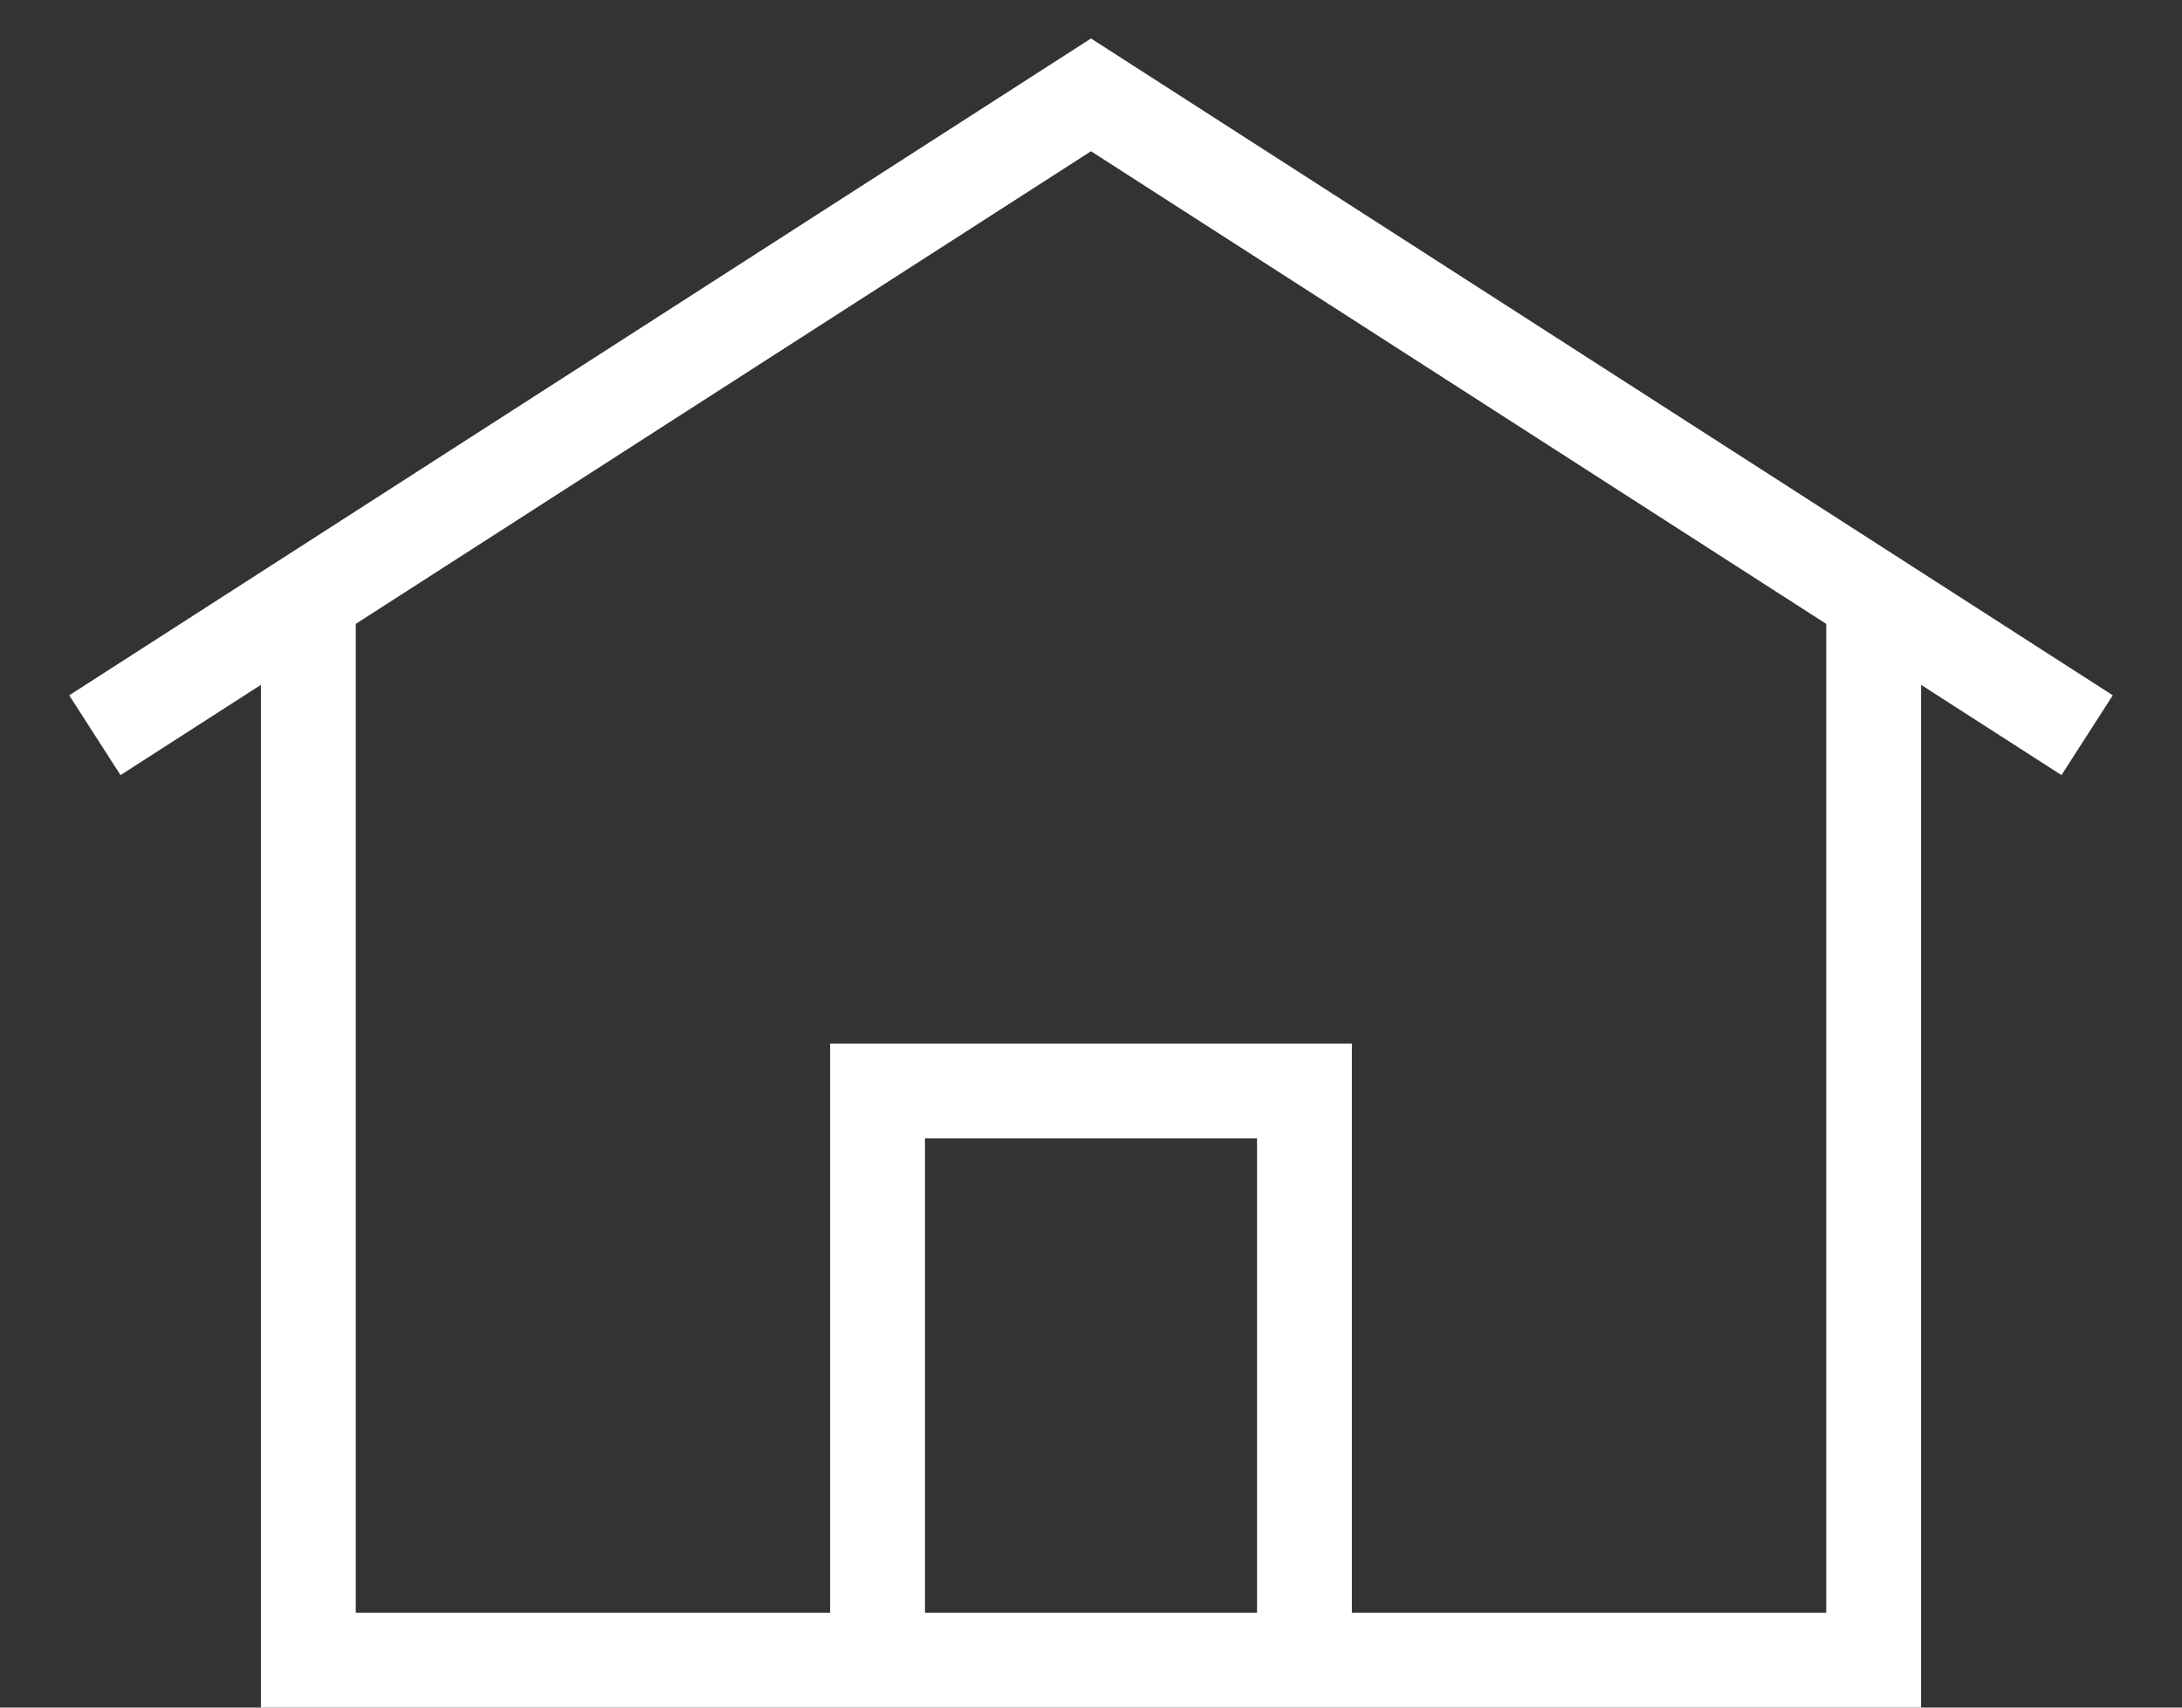
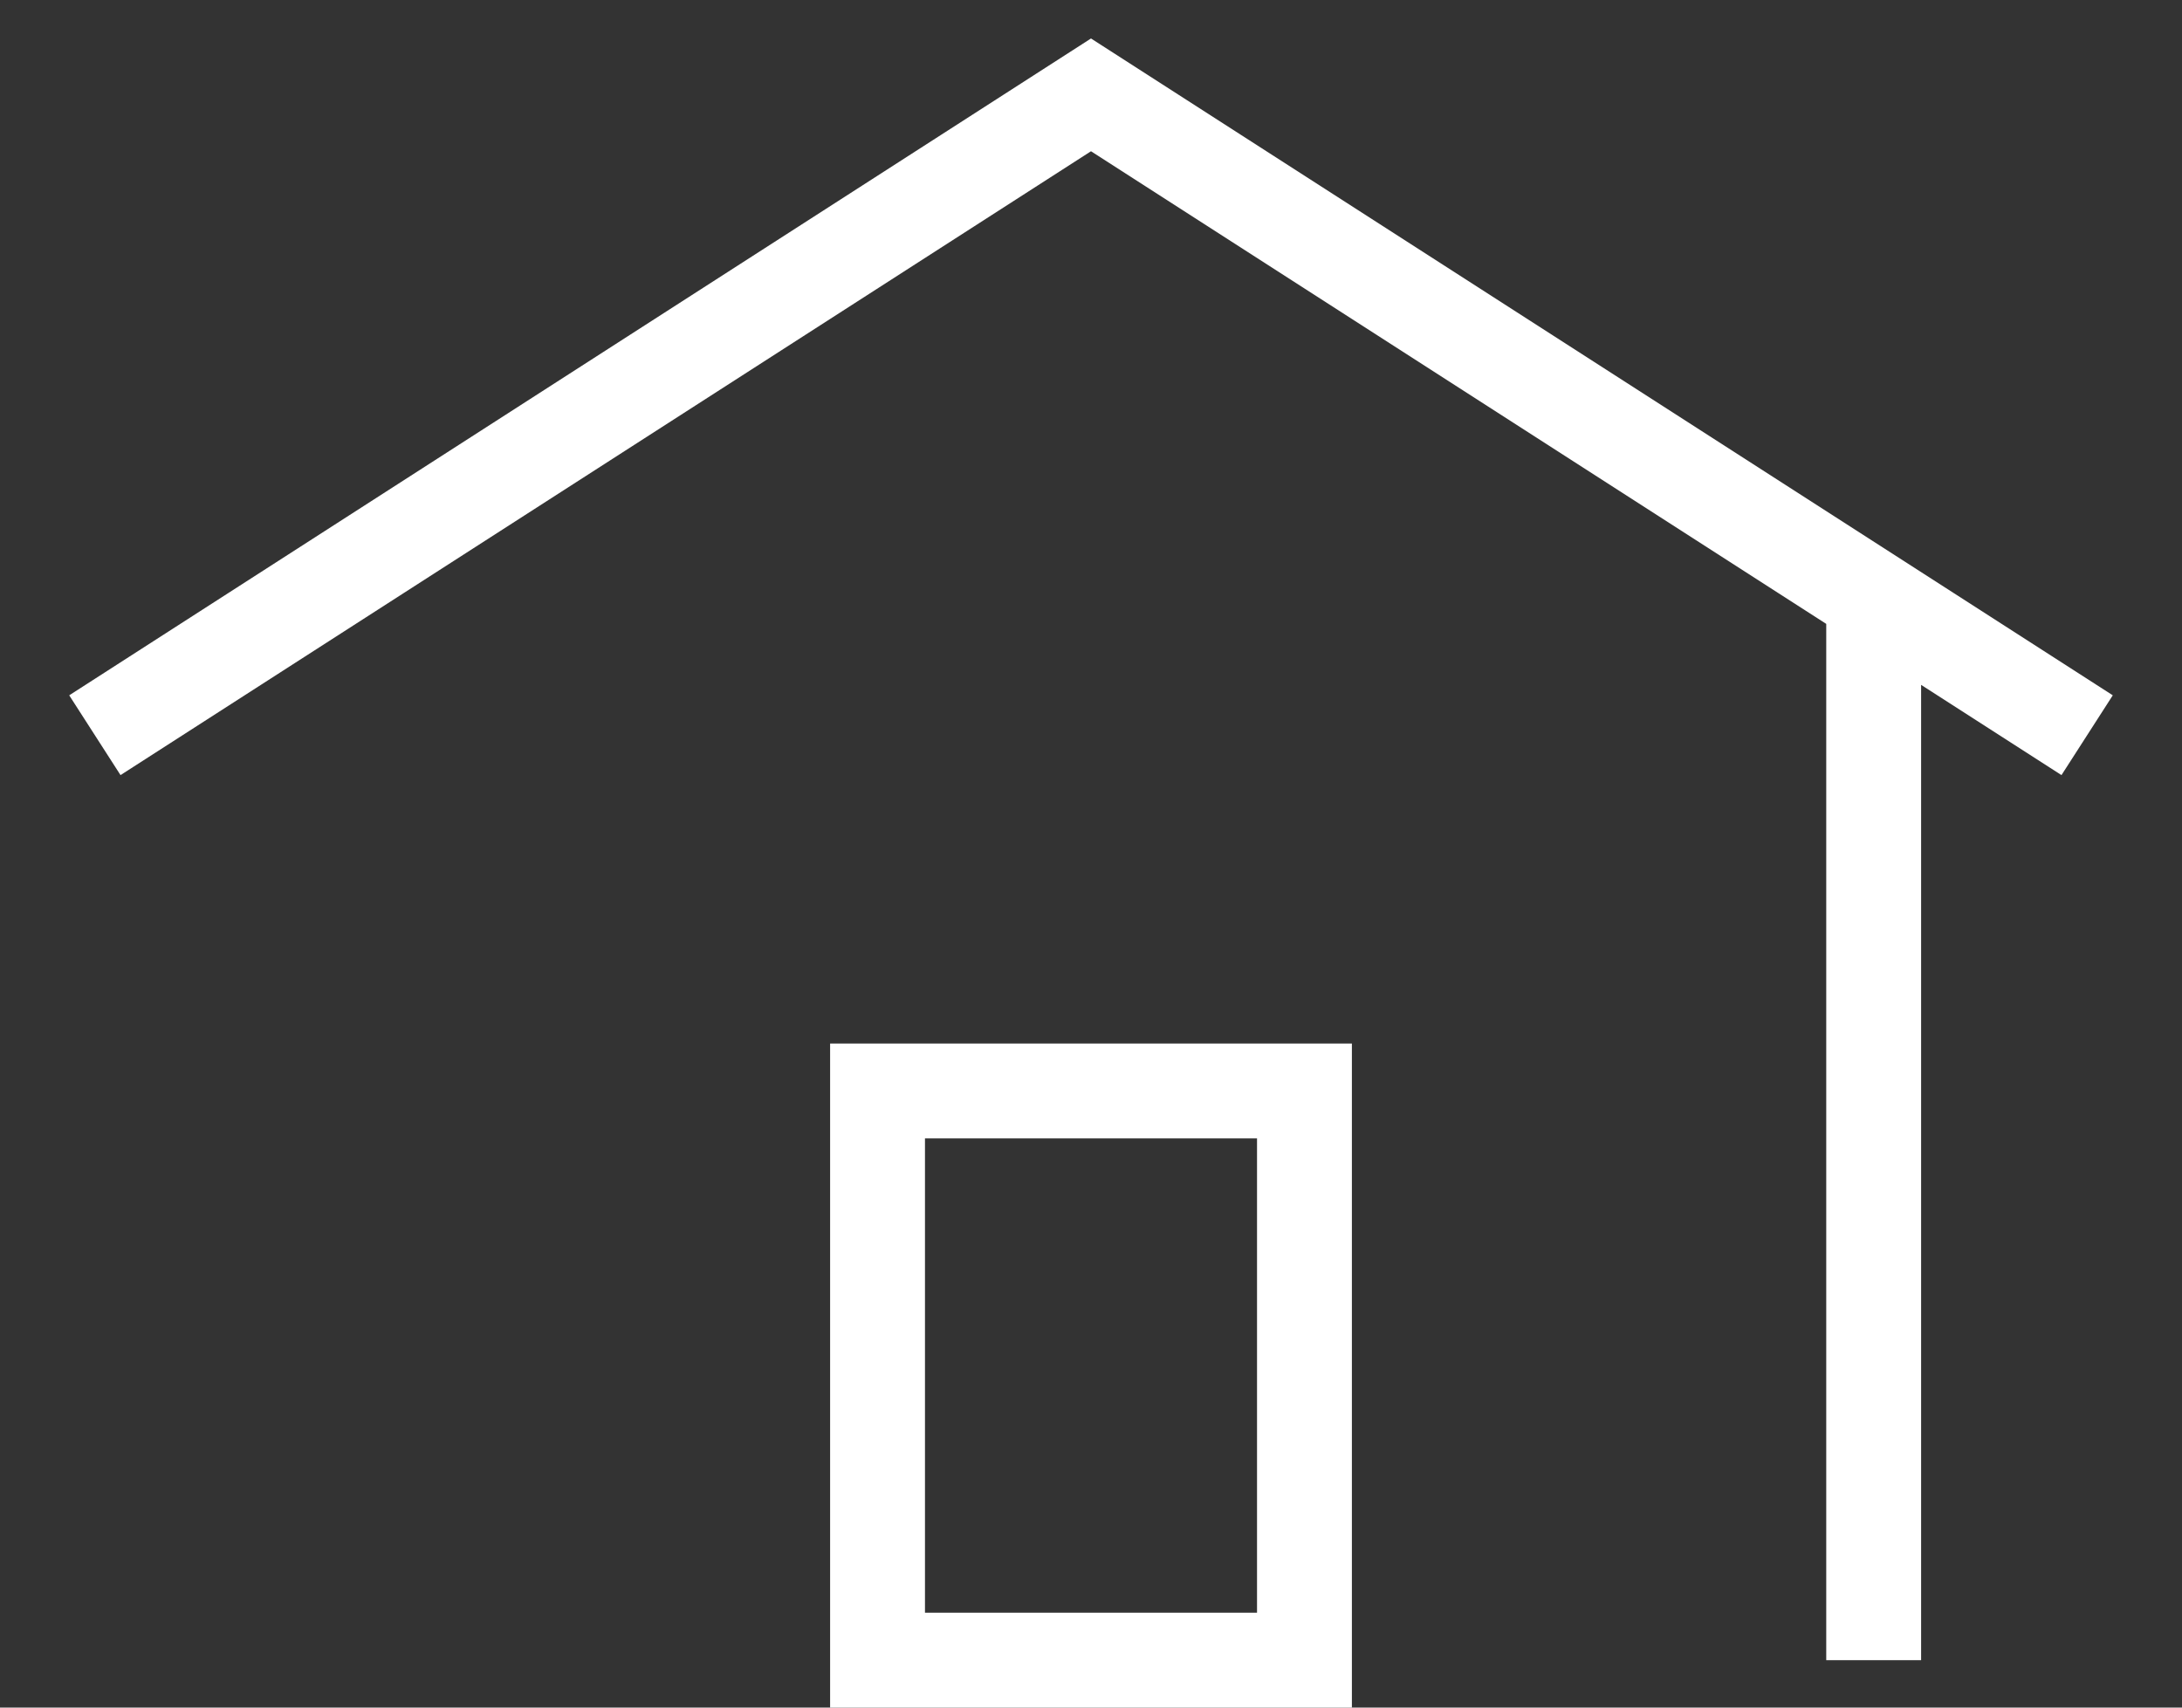
<svg xmlns="http://www.w3.org/2000/svg" fill="none" height="100%" overflow="visible" preserveAspectRatio="none" style="display: block;" viewBox="0 0 23 18" width="100%">
  <rect x="0" y="0" width="23" height="18" fill="#333333" stroke="none" />
-   <path d="M1 7.75L11.5 1L22 7.75M19.75 6.25V17.5H3.25V6.25M9.25 11.5H13.75V17.5H9.25V11.5Z" id="Vector" stroke="white" />
+   <path d="M1 7.75L11.5 1L22 7.75M19.75 6.25V17.5V6.25M9.25 11.5H13.75V17.5H9.25V11.5Z" id="Vector" stroke="white" />
</svg>